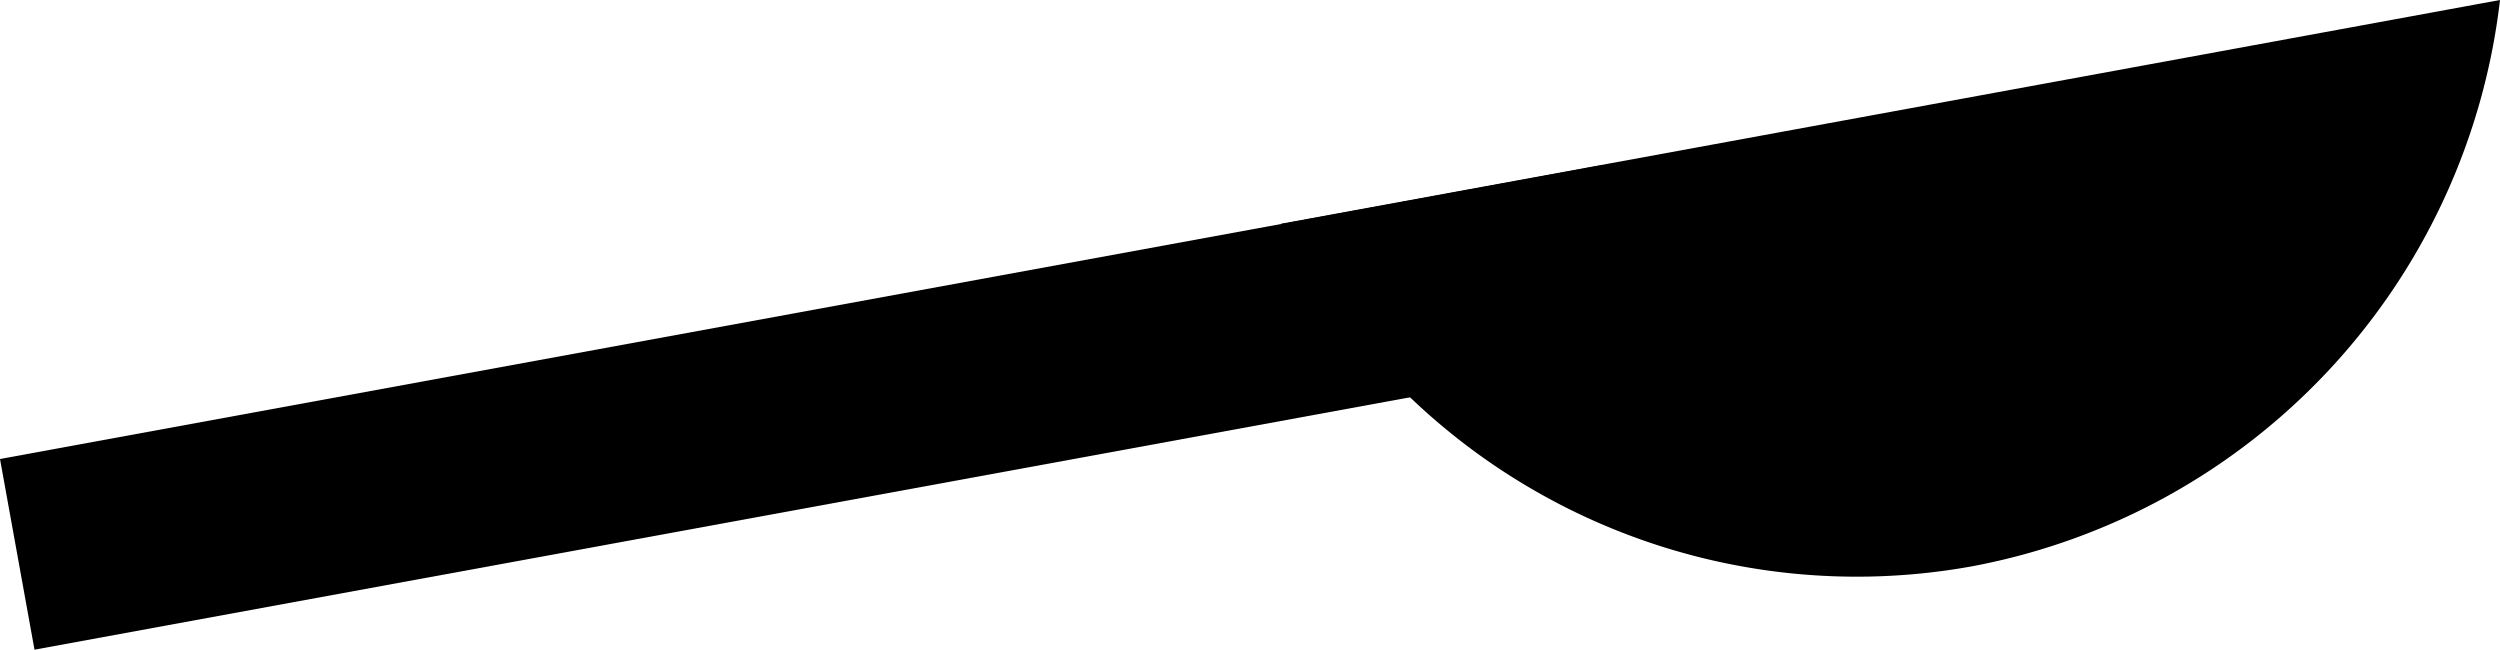
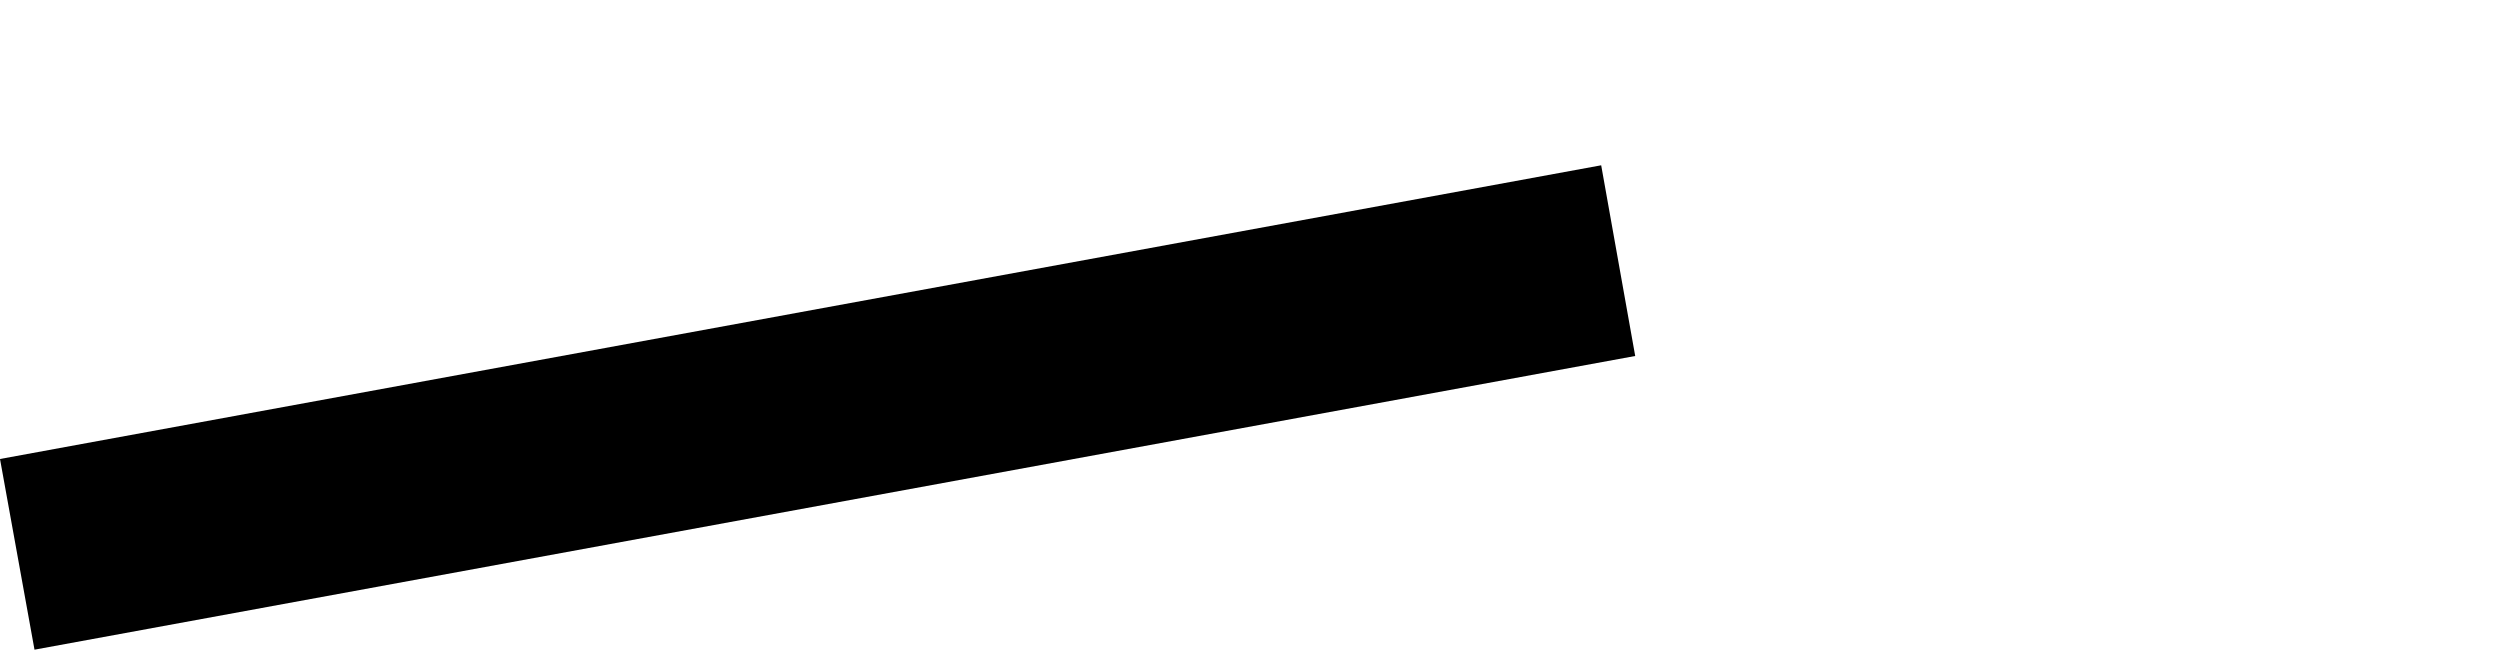
<svg xmlns="http://www.w3.org/2000/svg" viewBox="0 0 52.18 13.56">
  <g id="Слой_2" data-name="Слой 2">
    <g id="Слой_1-2" data-name="Слой 1">
-       <path d="M26.74,4.67a13.48,13.48,0,0,0,14.42,7.15A13.62,13.62,0,0,0,52.18,0Z" />
      <polygon points="34.13 7.43 0.72 13.56 0 9.58 33.42 3.45 34.13 7.43" />
    </g>
  </g>
</svg>